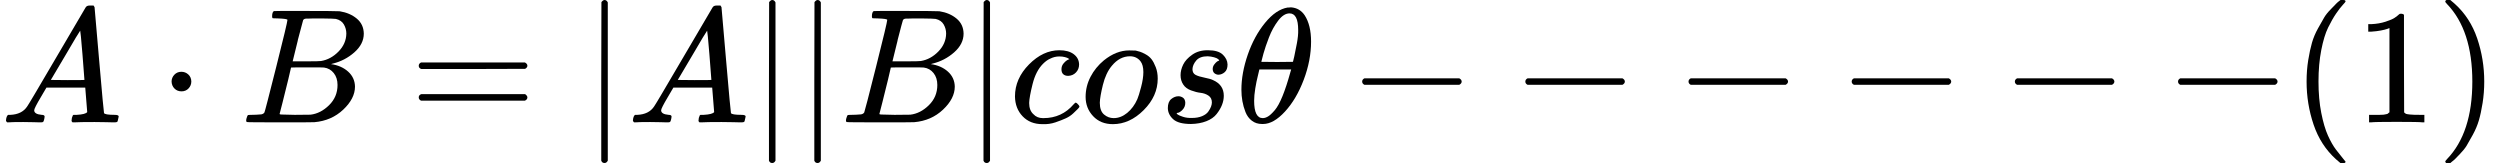
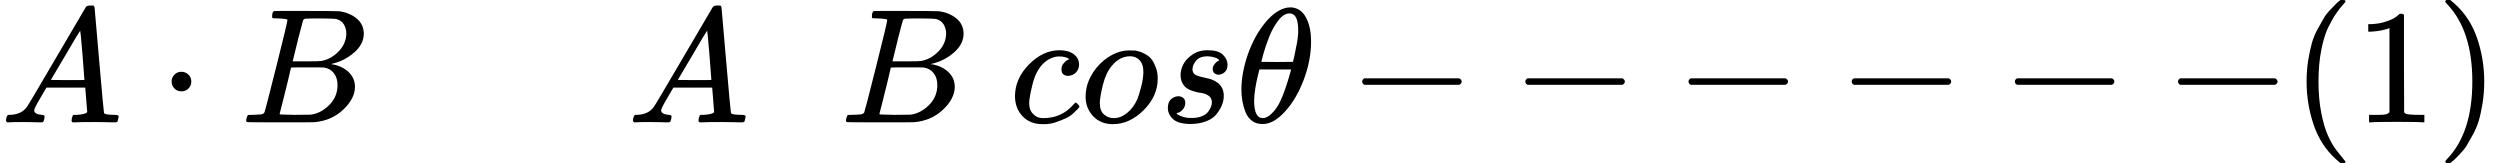
<svg xmlns="http://www.w3.org/2000/svg" xmlns:xlink="http://www.w3.org/1999/xlink" width="34.664ex" height="2.262ex" role="img" focusable="false" viewBox="0 -750 15321.3 1000" style="vertical-align: -0.566ex;">
  <defs>
    <path id="MJX-11-TEX-I-41" d="M208 74Q208 50 254 46Q272 46 272 35Q272 34 270 22Q267 8 264 4T251 0Q249 0 239 0T205 1T141 2Q70 2 50 0H42Q35 7 35 11Q37 38 48 46H62Q132 49 164 96Q170 102 345 401T523 704Q530 716 547 716H555H572Q578 707 578 706L606 383Q634 60 636 57Q641 46 701 46Q726 46 726 36Q726 34 723 22Q720 7 718 4T704 0Q701 0 690 0T651 1T578 2Q484 2 455 0H443Q437 6 437 9T439 27Q443 40 445 43L449 46H469Q523 49 533 63L521 213H283L249 155Q208 86 208 74ZM516 260Q516 271 504 416T490 562L463 519Q447 492 400 412L310 260L413 259Q516 259 516 260Z" />
    <path id="MJX-11-TEX-N-22C5" d="M78 250Q78 274 95 292T138 310Q162 310 180 294T199 251Q199 226 182 208T139 190T96 207T78 250Z" />
    <path id="MJX-11-TEX-I-42" d="M231 637Q204 637 199 638T194 649Q194 676 205 682Q206 683 335 683Q594 683 608 681Q671 671 713 636T756 544Q756 480 698 429T565 360L555 357Q619 348 660 311T702 219Q702 146 630 78T453 1Q446 0 242 0Q42 0 39 2Q35 5 35 10Q35 17 37 24Q42 43 47 45Q51 46 62 46H68Q95 46 128 49Q142 52 147 61Q150 65 219 339T288 628Q288 635 231 637ZM649 544Q649 574 634 600T585 634Q578 636 493 637Q473 637 451 637T416 636H403Q388 635 384 626Q382 622 352 506Q352 503 351 500L320 374H401Q482 374 494 376Q554 386 601 434T649 544ZM595 229Q595 273 572 302T512 336Q506 337 429 337Q311 337 310 336Q310 334 293 263T258 122L240 52Q240 48 252 48T333 46Q422 46 429 47Q491 54 543 105T595 229Z" />
-     <path id="MJX-11-TEX-N-3D" d="M56 347Q56 360 70 367H707Q722 359 722 347Q722 336 708 328L390 327H72Q56 332 56 347ZM56 153Q56 168 72 173H708Q722 163 722 153Q722 140 707 133H70Q56 140 56 153Z" />
-     <path id="MJX-11-TEX-N-7C" d="M139 -249H137Q125 -249 119 -235V251L120 737Q130 750 139 750Q152 750 159 735V-235Q151 -249 141 -249H139Z" />
    <path id="MJX-11-TEX-I-63" d="M34 159Q34 268 120 355T306 442Q362 442 394 418T427 355Q427 326 408 306T360 285Q341 285 330 295T319 325T330 359T352 380T366 386H367Q367 388 361 392T340 400T306 404Q276 404 249 390Q228 381 206 359Q162 315 142 235T121 119Q121 73 147 50Q169 26 205 26H209Q321 26 394 111Q403 121 406 121Q410 121 419 112T429 98T420 83T391 55T346 25T282 0T202 -11Q127 -11 81 37T34 159Z" />
    <path id="MJX-11-TEX-I-6F" d="M201 -11Q126 -11 80 38T34 156Q34 221 64 279T146 380Q222 441 301 441Q333 441 341 440Q354 437 367 433T402 417T438 387T464 338T476 268Q476 161 390 75T201 -11ZM121 120Q121 70 147 48T206 26Q250 26 289 58T351 142Q360 163 374 216T388 308Q388 352 370 375Q346 405 306 405Q243 405 195 347Q158 303 140 230T121 120Z" />
    <path id="MJX-11-TEX-I-73" d="M131 289Q131 321 147 354T203 415T300 442Q362 442 390 415T419 355Q419 323 402 308T364 292Q351 292 340 300T328 326Q328 342 337 354T354 372T367 378Q368 378 368 379Q368 382 361 388T336 399T297 405Q249 405 227 379T204 326Q204 301 223 291T278 274T330 259Q396 230 396 163Q396 135 385 107T352 51T289 7T195 -10Q118 -10 86 19T53 87Q53 126 74 143T118 160Q133 160 146 151T160 120Q160 94 142 76T111 58Q109 57 108 57T107 55Q108 52 115 47T146 34T201 27Q237 27 263 38T301 66T318 97T323 122Q323 150 302 164T254 181T195 196T148 231Q131 256 131 289Z" />
    <path id="MJX-11-TEX-I-3B8" d="M35 200Q35 302 74 415T180 610T319 704Q320 704 327 704T339 705Q393 701 423 656Q462 596 462 495Q462 380 417 261T302 66T168 -10H161Q125 -10 99 10T60 63T41 130T35 200ZM383 566Q383 668 330 668Q294 668 260 623T204 521T170 421T157 371Q206 370 254 370L351 371Q352 372 359 404T375 484T383 566ZM113 132Q113 26 166 26Q181 26 198 36T239 74T287 161T335 307L340 324H145Q145 321 136 286T120 208T113 132Z" />
    <path id="MJX-11-TEX-N-2212" d="M84 237T84 250T98 270H679Q694 262 694 250T679 230H98Q84 237 84 250Z" />
    <path id="MJX-11-TEX-N-28" d="M94 250Q94 319 104 381T127 488T164 576T202 643T244 695T277 729T302 750H315H319Q333 750 333 741Q333 738 316 720T275 667T226 581T184 443T167 250T184 58T225 -81T274 -167T316 -220T333 -241Q333 -250 318 -250H315H302L274 -226Q180 -141 137 -14T94 250Z" />
    <path id="MJX-11-TEX-N-31" d="M213 578L200 573Q186 568 160 563T102 556H83V602H102Q149 604 189 617T245 641T273 663Q275 666 285 666Q294 666 302 660V361L303 61Q310 54 315 52T339 48T401 46H427V0H416Q395 3 257 3Q121 3 100 0H88V46H114Q136 46 152 46T177 47T193 50T201 52T207 57T213 61V578Z" />
    <path id="MJX-11-TEX-N-29" d="M60 749L64 750Q69 750 74 750H86L114 726Q208 641 251 514T294 250Q294 182 284 119T261 12T224 -76T186 -143T145 -194T113 -227T90 -246Q87 -249 86 -250H74Q66 -250 63 -250T58 -247T55 -238Q56 -237 66 -225Q221 -64 221 250T66 725Q56 737 55 738Q55 746 60 749Z" />
  </defs>
  <g stroke="currentColor" fill="currentColor" stroke-width="0" transform="matrix(1 0 0 -1 0 0)">
    <g data-mml-node="math">
      <g data-mml-node="mi">
        <use xlink:href="#MJX-11-TEX-I-41" />
      </g>
      <g data-mml-node="mo" transform="translate(972.2, 0)">
        <use xlink:href="#MJX-11-TEX-N-22C5" />
      </g>
      <g data-mml-node="mi" transform="translate(1472.4, 0)">
        <use xlink:href="#MJX-11-TEX-I-42" />
      </g>
      <g data-mml-node="mo" transform="translate(2509.2, 0)">
        <use xlink:href="#MJX-11-TEX-N-3D" />
      </g>
      <g data-mml-node="TeXAtom" transform="translate(3565, 0)">
        <g data-mml-node="mo">
          <use xlink:href="#MJX-11-TEX-N-7C" />
        </g>
      </g>
      <g data-mml-node="mi" transform="translate(3843, 0)">
        <use xlink:href="#MJX-11-TEX-I-41" />
      </g>
      <g data-mml-node="TeXAtom" transform="translate(4593, 0)">
        <g data-mml-node="mo">
          <use xlink:href="#MJX-11-TEX-N-7C" />
        </g>
      </g>
      <g data-mml-node="TeXAtom" transform="translate(4871, 0)">
        <g data-mml-node="mo">
          <use xlink:href="#MJX-11-TEX-N-7C" />
        </g>
      </g>
      <g data-mml-node="mi" transform="translate(5149, 0)">
        <use xlink:href="#MJX-11-TEX-I-42" />
      </g>
      <g data-mml-node="TeXAtom" transform="translate(5908, 0)">
        <g data-mml-node="mo">
          <use xlink:href="#MJX-11-TEX-N-7C" />
        </g>
      </g>
      <g data-mml-node="mi" transform="translate(6186, 0)">
        <use xlink:href="#MJX-11-TEX-I-63" />
      </g>
      <g data-mml-node="mi" transform="translate(6619, 0)">
        <use xlink:href="#MJX-11-TEX-I-6F" />
      </g>
      <g data-mml-node="mi" transform="translate(7104, 0)">
        <use xlink:href="#MJX-11-TEX-I-73" />
      </g>
      <g data-mml-node="mi" transform="translate(7573, 0)">
        <use xlink:href="#MJX-11-TEX-I-3B8" />
      </g>
      <g data-mml-node="mo" transform="translate(8264.2, 0)">
        <use xlink:href="#MJX-11-TEX-N-2212" />
      </g>
      <g data-mml-node="mo" transform="translate(9264.4, 0)">
        <use xlink:href="#MJX-11-TEX-N-2212" />
      </g>
      <g data-mml-node="mo" transform="translate(10264.7, 0)">
        <use xlink:href="#MJX-11-TEX-N-2212" />
      </g>
      <g data-mml-node="mo" transform="translate(11264.9, 0)">
        <use xlink:href="#MJX-11-TEX-N-2212" />
      </g>
      <g data-mml-node="mo" transform="translate(12265.1, 0)">
        <use xlink:href="#MJX-11-TEX-N-2212" />
      </g>
      <g data-mml-node="mo" transform="translate(13265.3, 0)">
        <use xlink:href="#MJX-11-TEX-N-2212" />
      </g>
      <g data-mml-node="mo" transform="translate(14043.3, 0)">
        <use xlink:href="#MJX-11-TEX-N-28" />
      </g>
      <g data-mml-node="mn" transform="translate(14432.3, 0)">
        <use xlink:href="#MJX-11-TEX-N-31" />
      </g>
      <g data-mml-node="mo" transform="translate(14932.3, 0)">
        <use xlink:href="#MJX-11-TEX-N-29" />
      </g>
    </g>
  </g>
</svg>